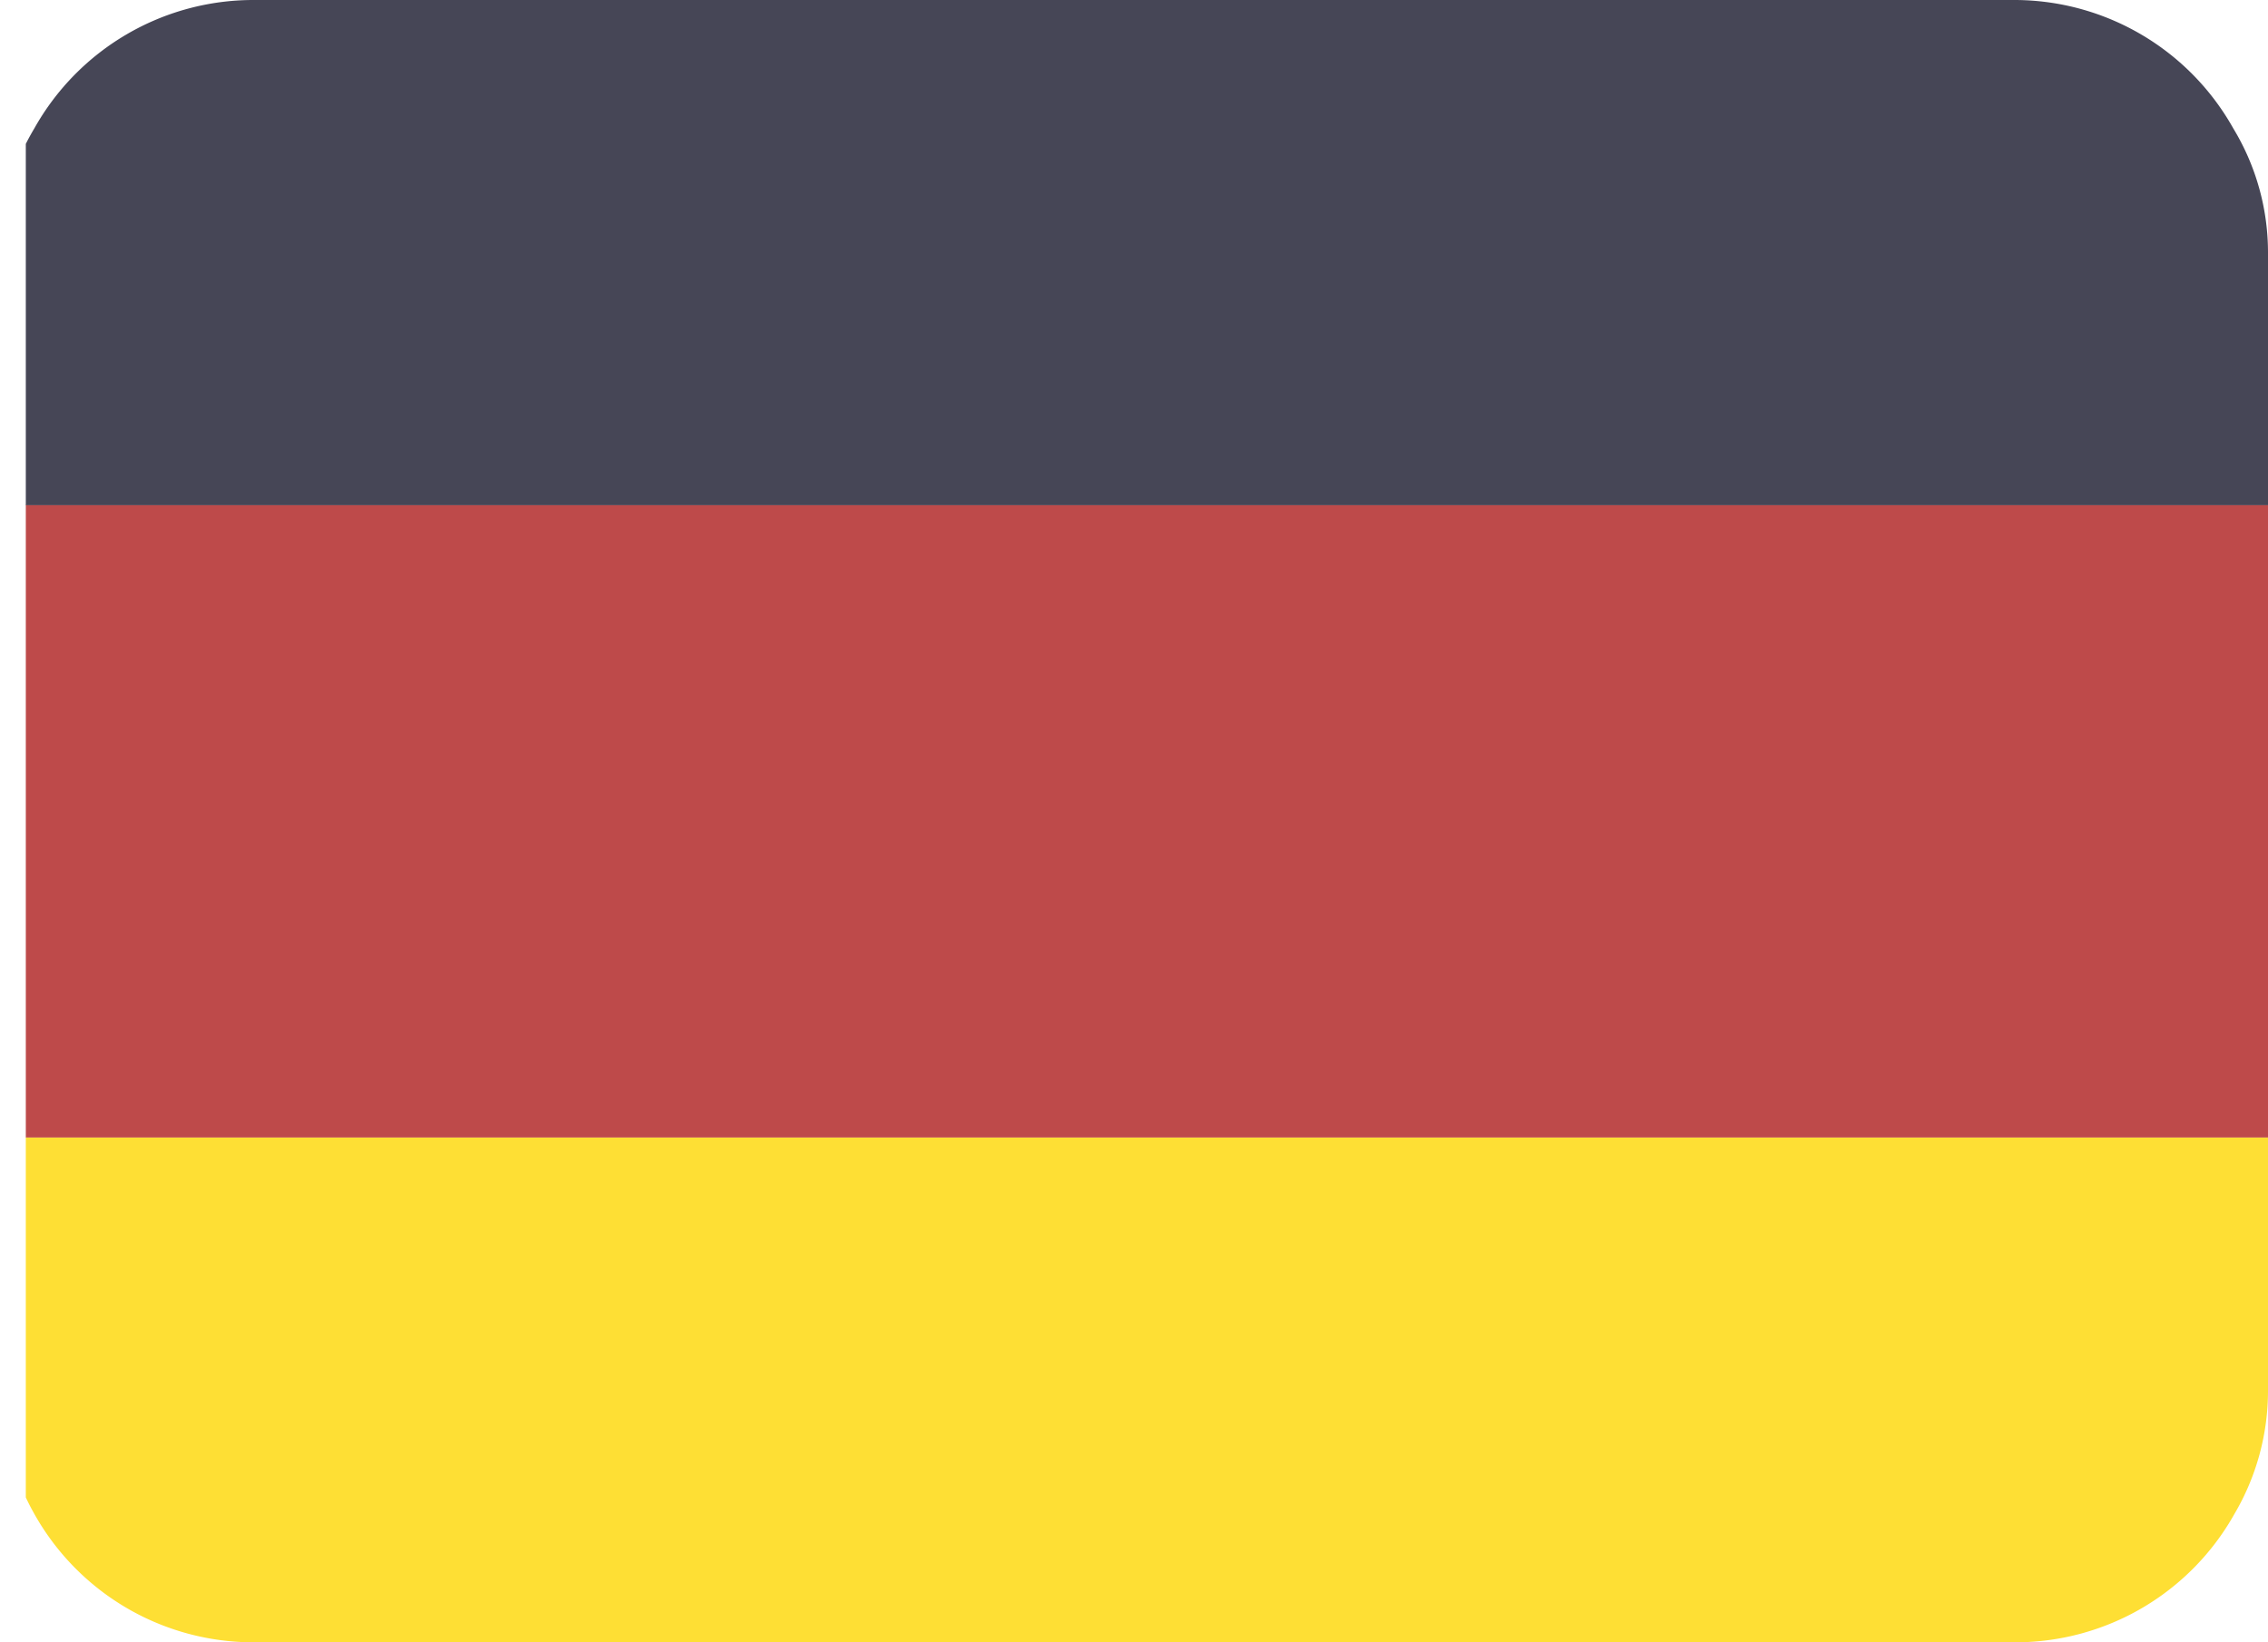
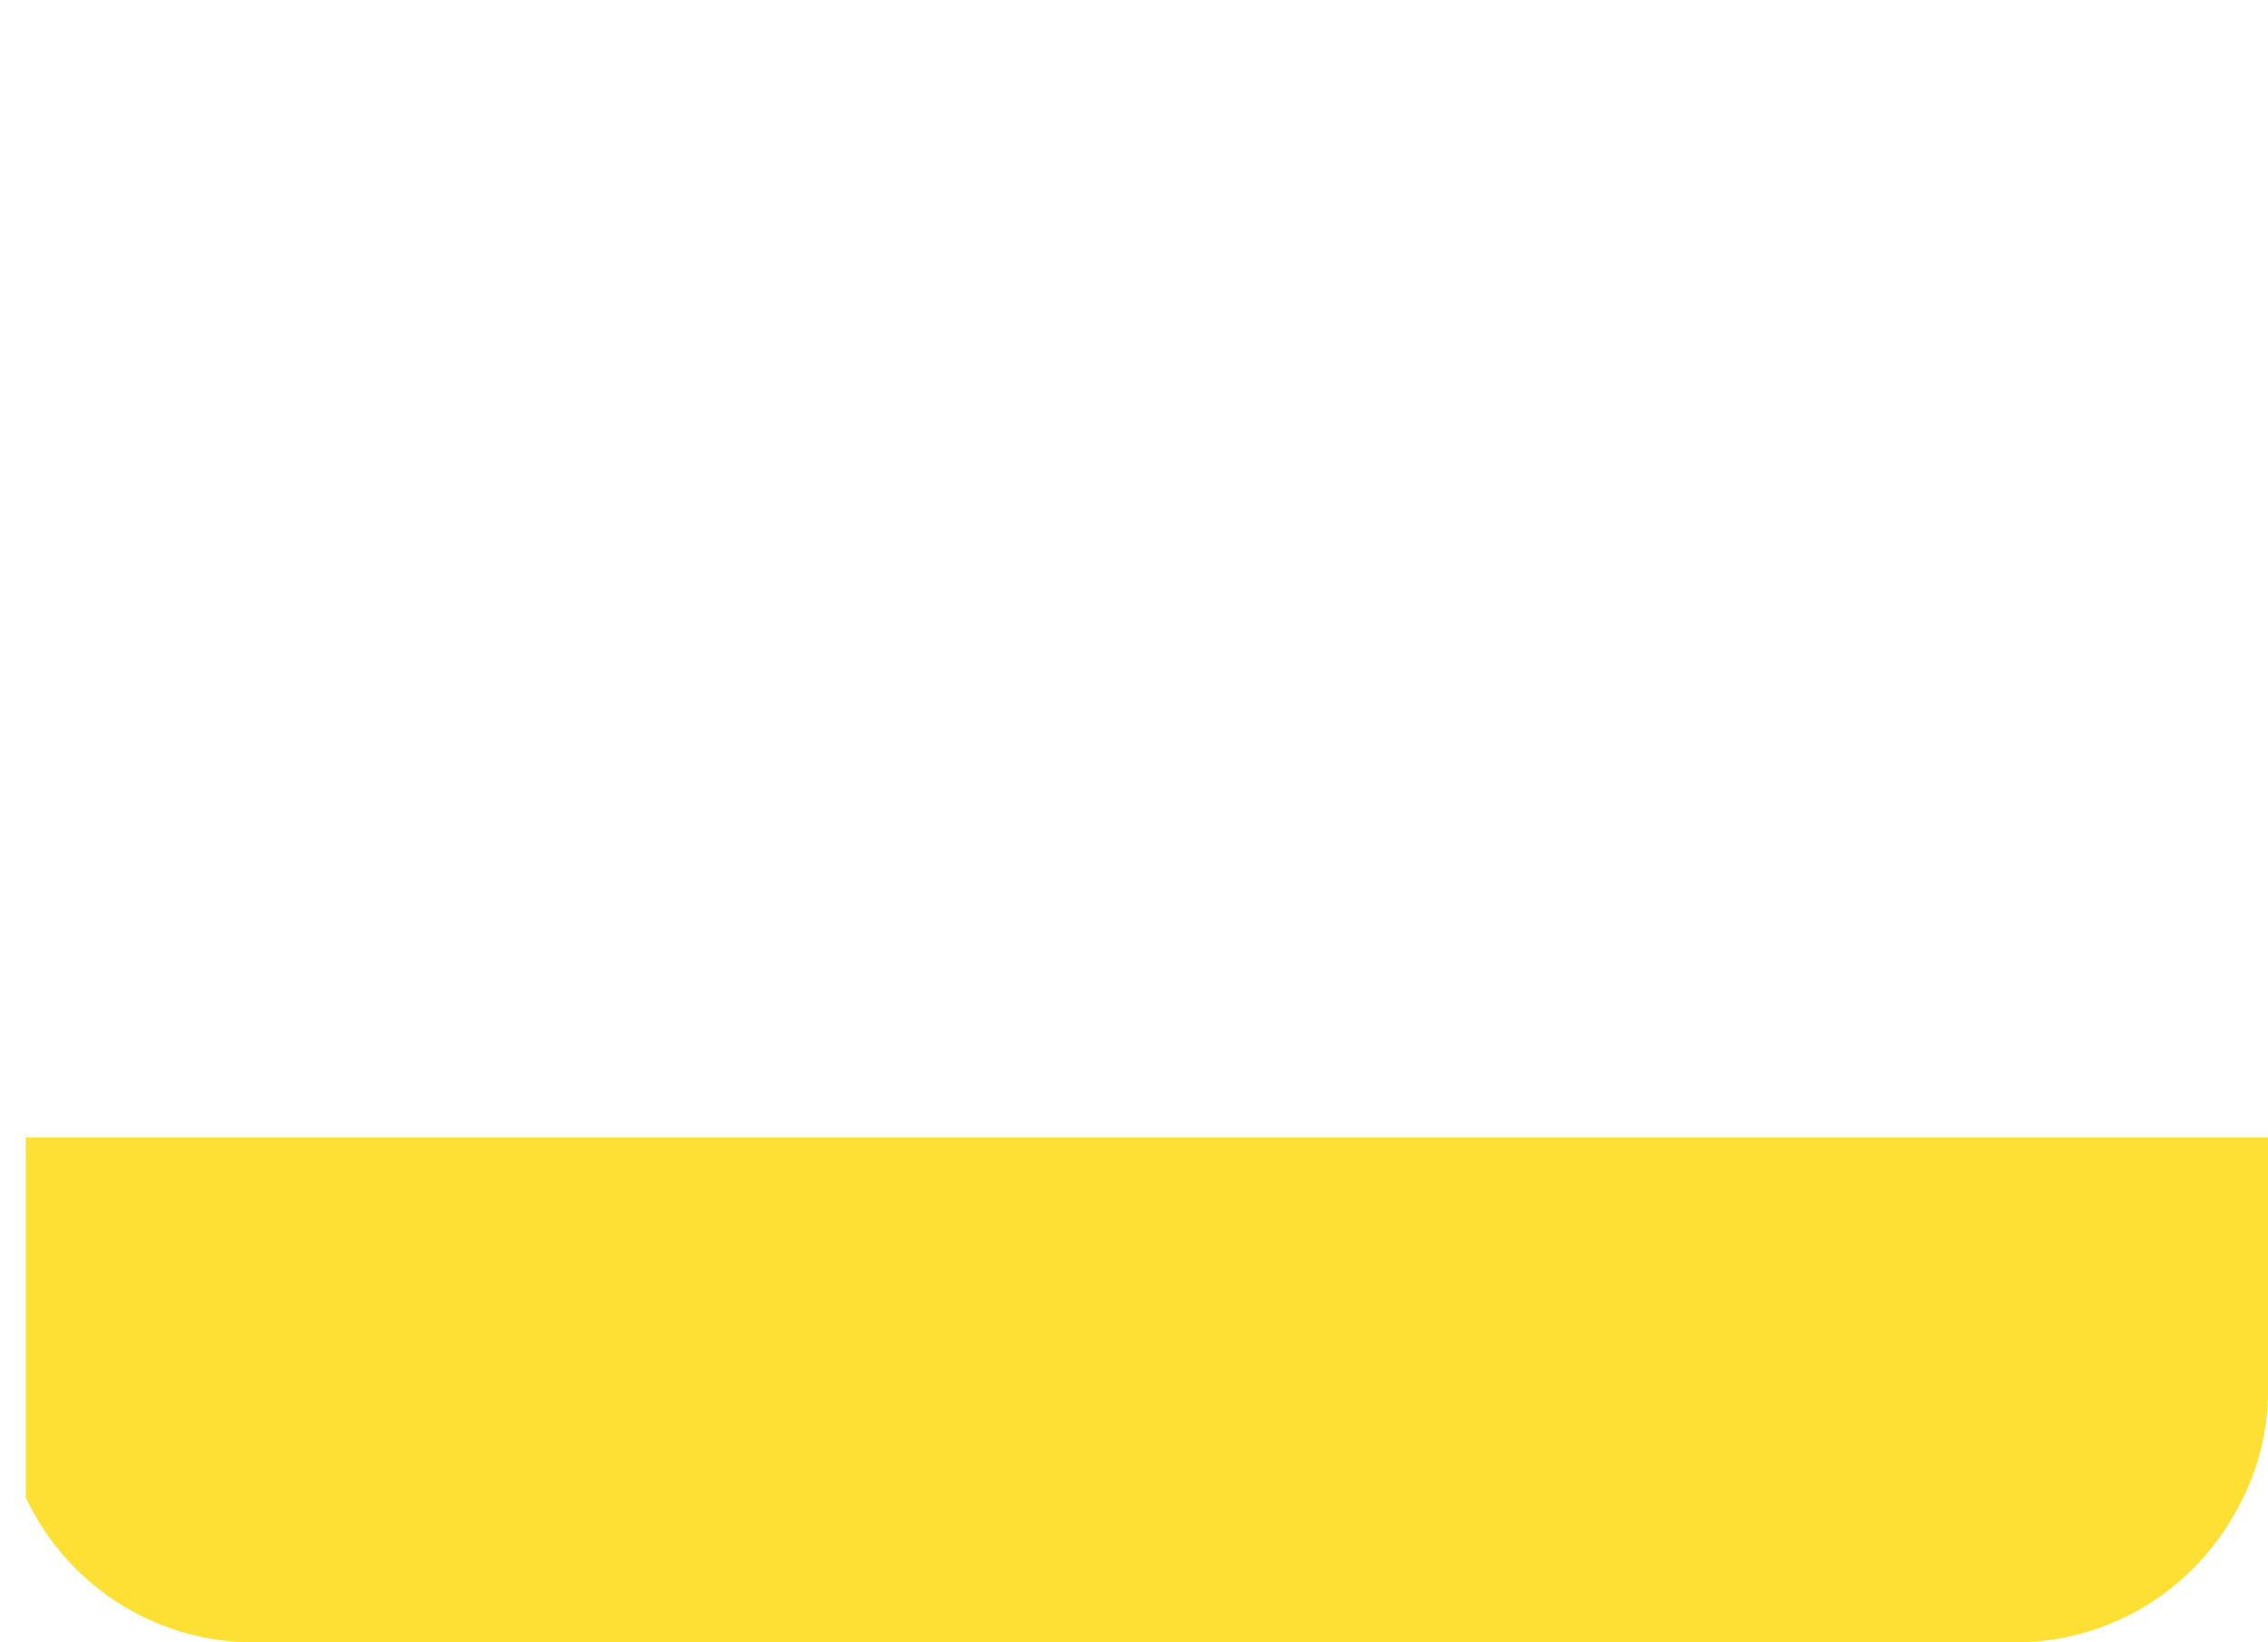
<svg xmlns="http://www.w3.org/2000/svg" viewBox="0 0 58 42">
  <defs>
    <style>.cls-1{fill:none;}.cls-2{clip-path:url(#clip-path);}.cls-3{fill:#fedf34;}.cls-4{fill:#be4a4a;}.cls-5{fill:#464656;}</style>
    <clipPath id="clip-path" transform="translate(0.66)">
      <rect class="cls-1" width="58" height="42" />
    </clipPath>
  </defs>
  <g id="Layer_2" data-name="Layer 2">
    <g id="Layer_1-2" data-name="Layer 1">
      <g id="Germany">
        <g class="cls-2">
          <g id="Germany-2">
-             <path id="Path_495" data-name="Path 495" class="cls-3" d="M-.63,29.09c0,1.6.05,6.46.05,6.46a6.16,6.16,0,0,0,.8,3.17h0A6.42,6.42,0,0,0,5.82,42H50.88a6.42,6.42,0,0,0,5.6-3.28h0a6.21,6.21,0,0,0,.86-3.17h0V29.09Z" transform="translate(0.66)" />
-             <path id="Path_496" data-name="Path 496" class="cls-4" d="M57.34,12.91h-58V29.09h58V12.91" transform="translate(0.66)" />
-             <path id="Path_497" data-name="Path 497" class="cls-5" d="M57.34,9.74V6.45h0a6.12,6.12,0,0,0-.89-3.17h0A6.42,6.42,0,0,0,50.88,0H5.82A6.42,6.42,0,0,0,.22,3.28h0A6.2,6.2,0,0,0-.66,6.45h0V9.74h0v3.18h58Z" transform="translate(0.66)" />
+             <path id="Path_495" data-name="Path 495" class="cls-3" d="M-.63,29.09c0,1.6.05,6.46.05,6.46a6.16,6.16,0,0,0,.8,3.17h0A6.42,6.42,0,0,0,5.82,42H50.88a6.42,6.42,0,0,0,5.6-3.28a6.21,6.21,0,0,0,.86-3.17h0V29.09Z" transform="translate(0.66)" />
          </g>
        </g>
      </g>
    </g>
  </g>
</svg>